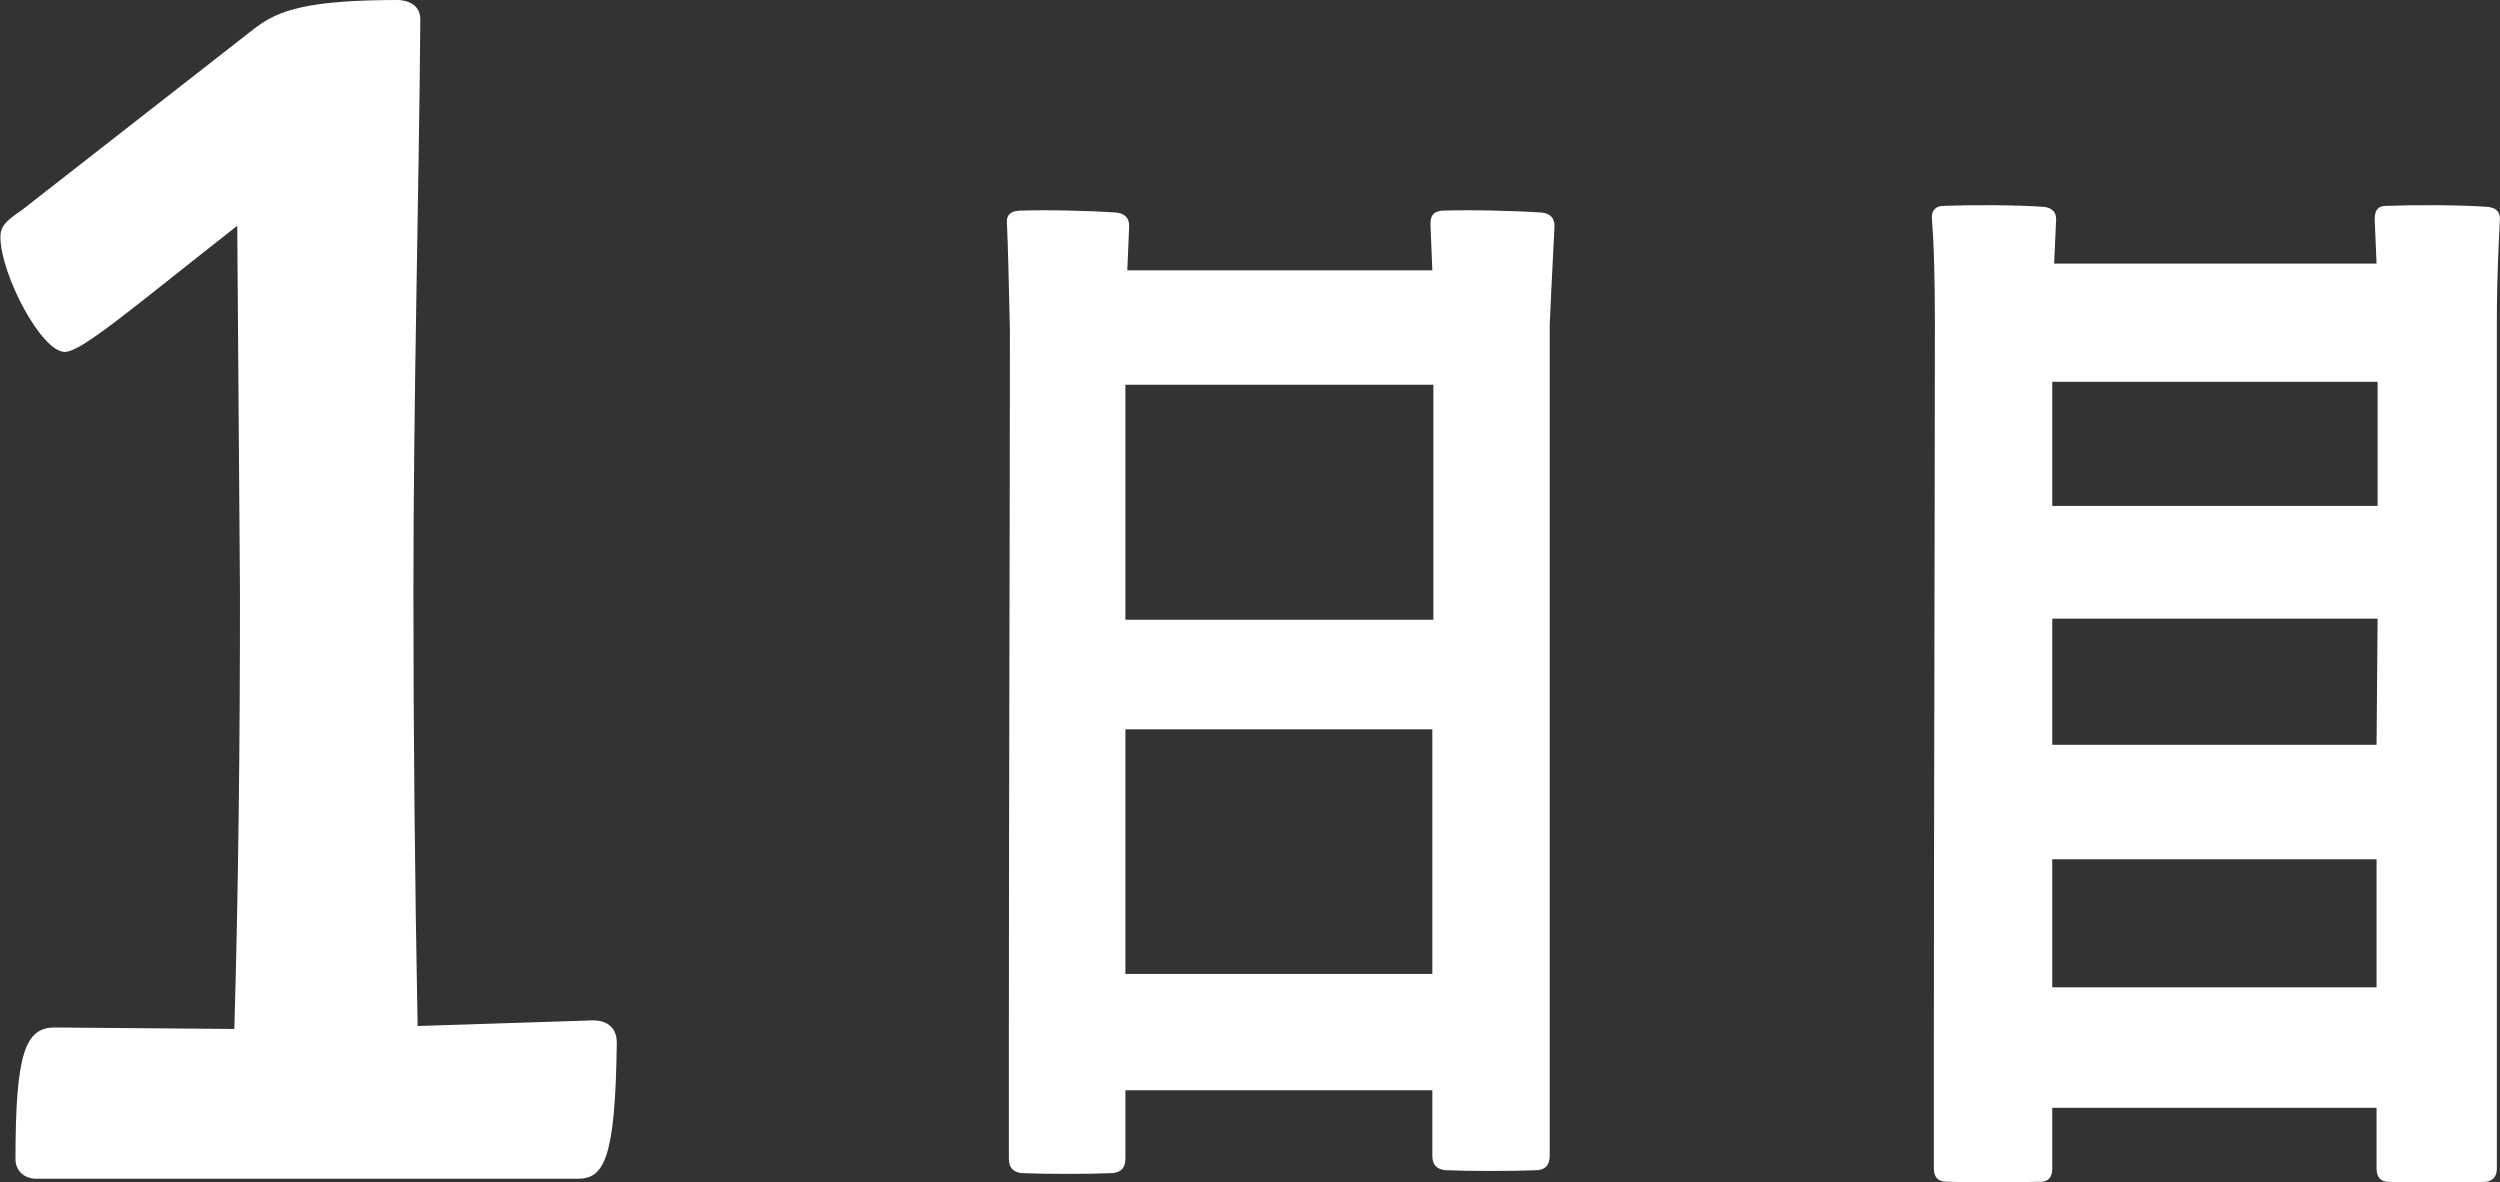
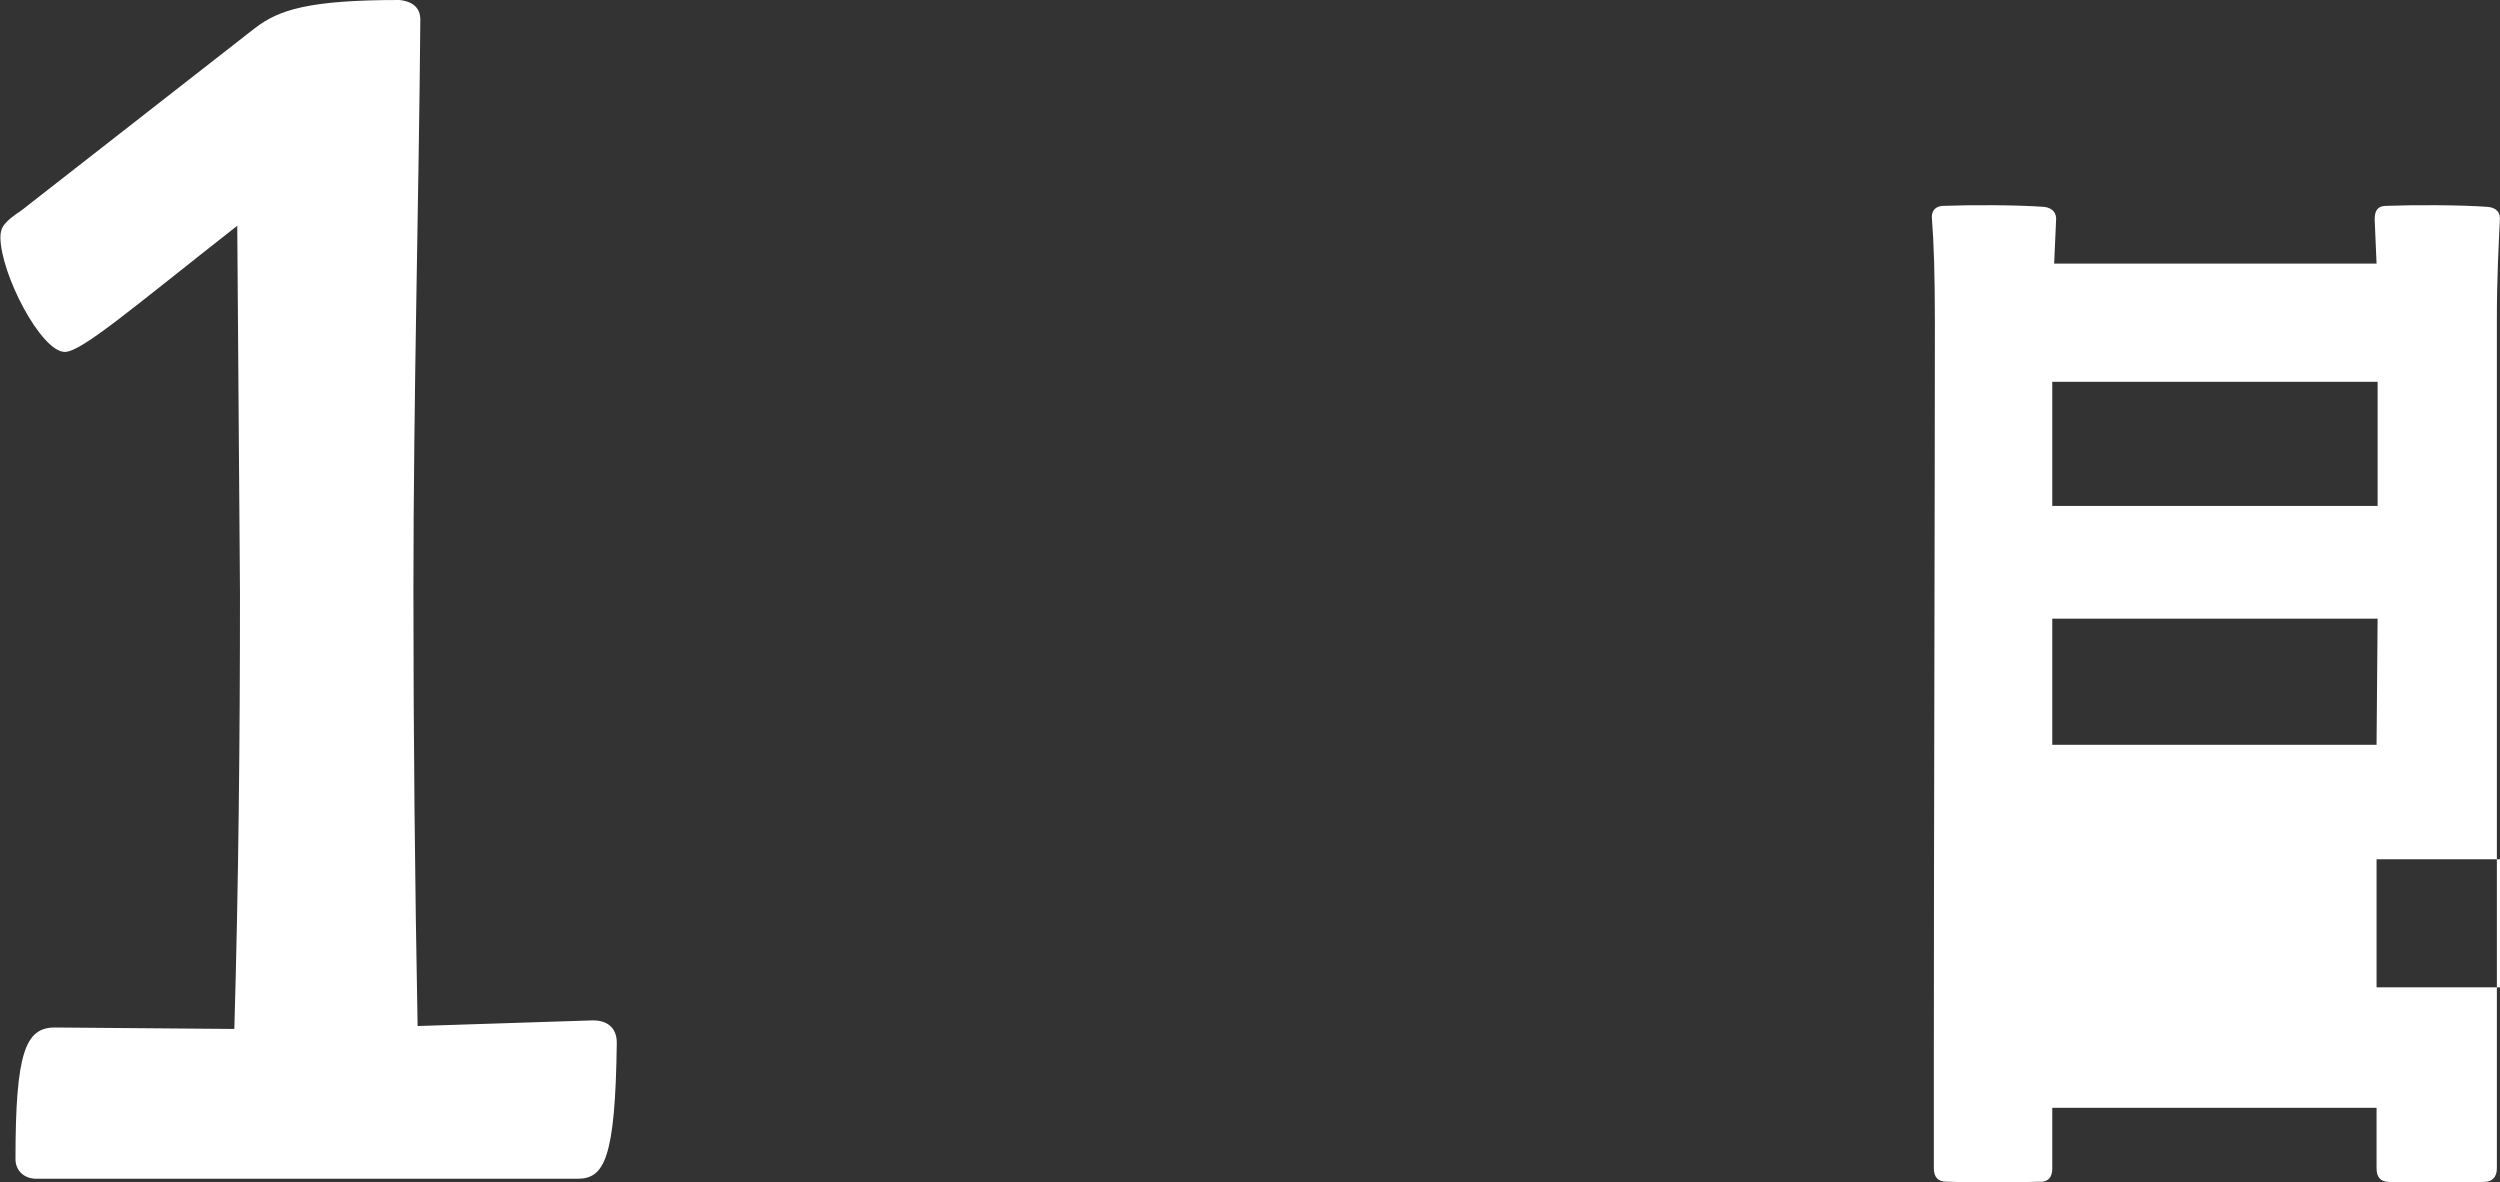
<svg xmlns="http://www.w3.org/2000/svg" id="_レイヤー_2" data-name="レイヤー 2" viewBox="0 0 119.49 56.51">
  <rect x="0" y="0" width="119.49" height="56.51" fill="#333333" stroke="none" />
  <g id="SPコンテンツ">
    <g>
      <path d="M.74,55.41c0-5.09.47-6.3,1.88-6.3l8.58.07c.2-6.83.27-13.8.27-20.84l-.13-17.55c-4.96,3.89-7.44,6.03-8.24,6.03-1.14,0-3.08-3.75-3.08-5.49,0-.47.2-.74,1-1.27L12.19,1.34c1.14-.87,2.55-1.34,6.9-1.34.67.07,1,.4,1,.94-.07,8.64-.33,17.96-.33,27.4,0,6.77.07,13.73.2,20.7l8.38-.27c.74,0,1.14.4,1.14,1.07-.07,5.56-.6,6.5-1.88,6.5H1.74c-.6,0-1-.4-1-.94Z" fill="#fff" />
-       <path d="M53.19,56.07c-1.2.05-3.17.05-4.37,0-.41-.05-.6-.28-.6-.69v-6.07c0-9.48.05-26.22.05-33.45-.05-2.35-.09-4-.14-5.15-.05-.41.14-.6.55-.64,1.29-.05,3.4,0,4.69.09.41.05.6.28.6.64l-.09,2.12h14.58l-.09-2.21c0-.41.14-.6.55-.64,1.29-.05,3.45,0,4.78.09.41.05.6.28.6.64-.05,1.1-.14,2.62-.23,4.74v39.7c0,.41-.18.64-.55.69-1.24.05-3.22.05-4.46,0-.41-.05-.6-.28-.6-.69v-3.13h-14.67v3.27c0,.41-.18.64-.6.69ZM53.79,18.39v11.23h14.72v-11.23h-14.72ZM68.46,34.86h-14.67v11.69h14.67v-11.69Z" fill="#fff" />
-       <path d="M97.49,56.48c-1.24.05-3.27.05-4.46,0-.41,0-.6-.23-.6-.64v-5.38c0-10.03.05-27.56.05-35.01,0-2.25-.05-3.86-.14-4.97-.05-.41.18-.64.55-.64,1.29-.05,3.5-.05,4.83.05.37.05.6.28.55.69l-.09,2.02h15.41l-.09-2.12c0-.41.14-.64.55-.64,1.29-.05,3.54-.05,4.88.05.41.05.6.28.55.69-.05,1.06-.14,2.67-.14,4.69v40.58c0,.41-.23.64-.6.64-1.24.05-3.31.05-4.55,0-.41,0-.6-.23-.6-.64v-2.9h-15.5v2.9c0,.41-.18.64-.6.64ZM98.09,18.25v5.93h15.55v-5.93h-15.55ZM98.09,29.57v6.03h15.5l.05-6.03h-15.55ZM113.59,41.07h-15.5v6.12h15.5v-6.12Z" fill="#fff" />
+       <path d="M97.49,56.48c-1.24.05-3.27.05-4.46,0-.41,0-.6-.23-.6-.64v-5.38c0-10.03.05-27.56.05-35.01,0-2.25-.05-3.86-.14-4.97-.05-.41.18-.64.55-.64,1.29-.05,3.5-.05,4.83.05.37.05.6.28.55.69l-.09,2.02h15.41l-.09-2.12c0-.41.14-.64.55-.64,1.29-.05,3.54-.05,4.88.05.41.05.6.28.55.69-.05,1.06-.14,2.67-.14,4.69v40.58c0,.41-.23.64-.6.64-1.24.05-3.31.05-4.55,0-.41,0-.6-.23-.6-.64v-2.9h-15.5v2.9c0,.41-.18.64-.6.64ZM98.09,18.25v5.93h15.55v-5.93h-15.55ZM98.09,29.57v6.03h15.5l.05-6.03h-15.55ZM113.59,41.07v6.12h15.5v-6.12Z" fill="#fff" />
    </g>
  </g>
</svg>